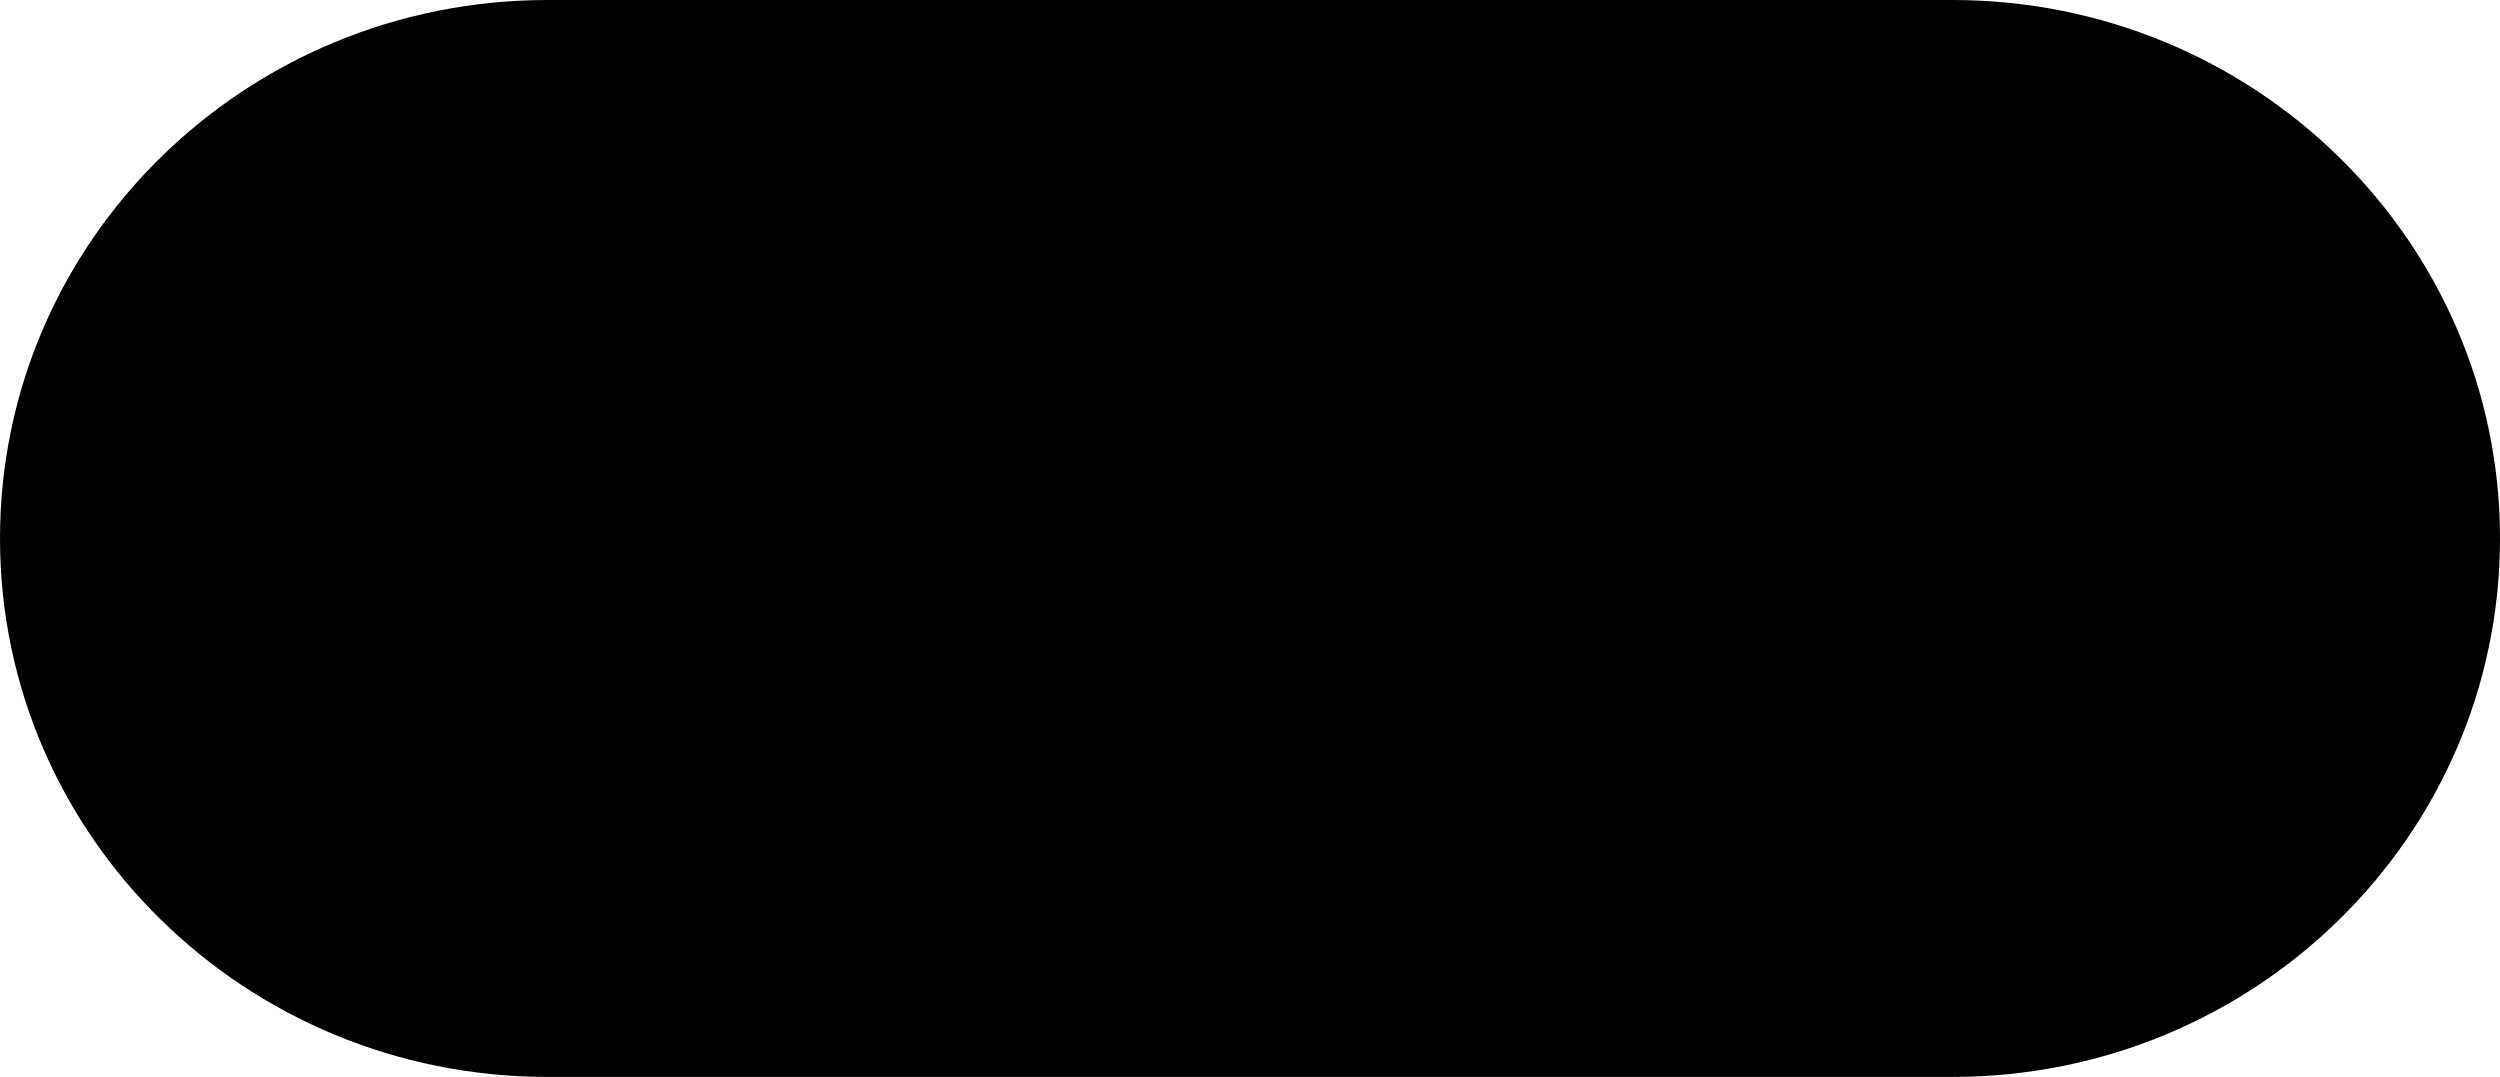
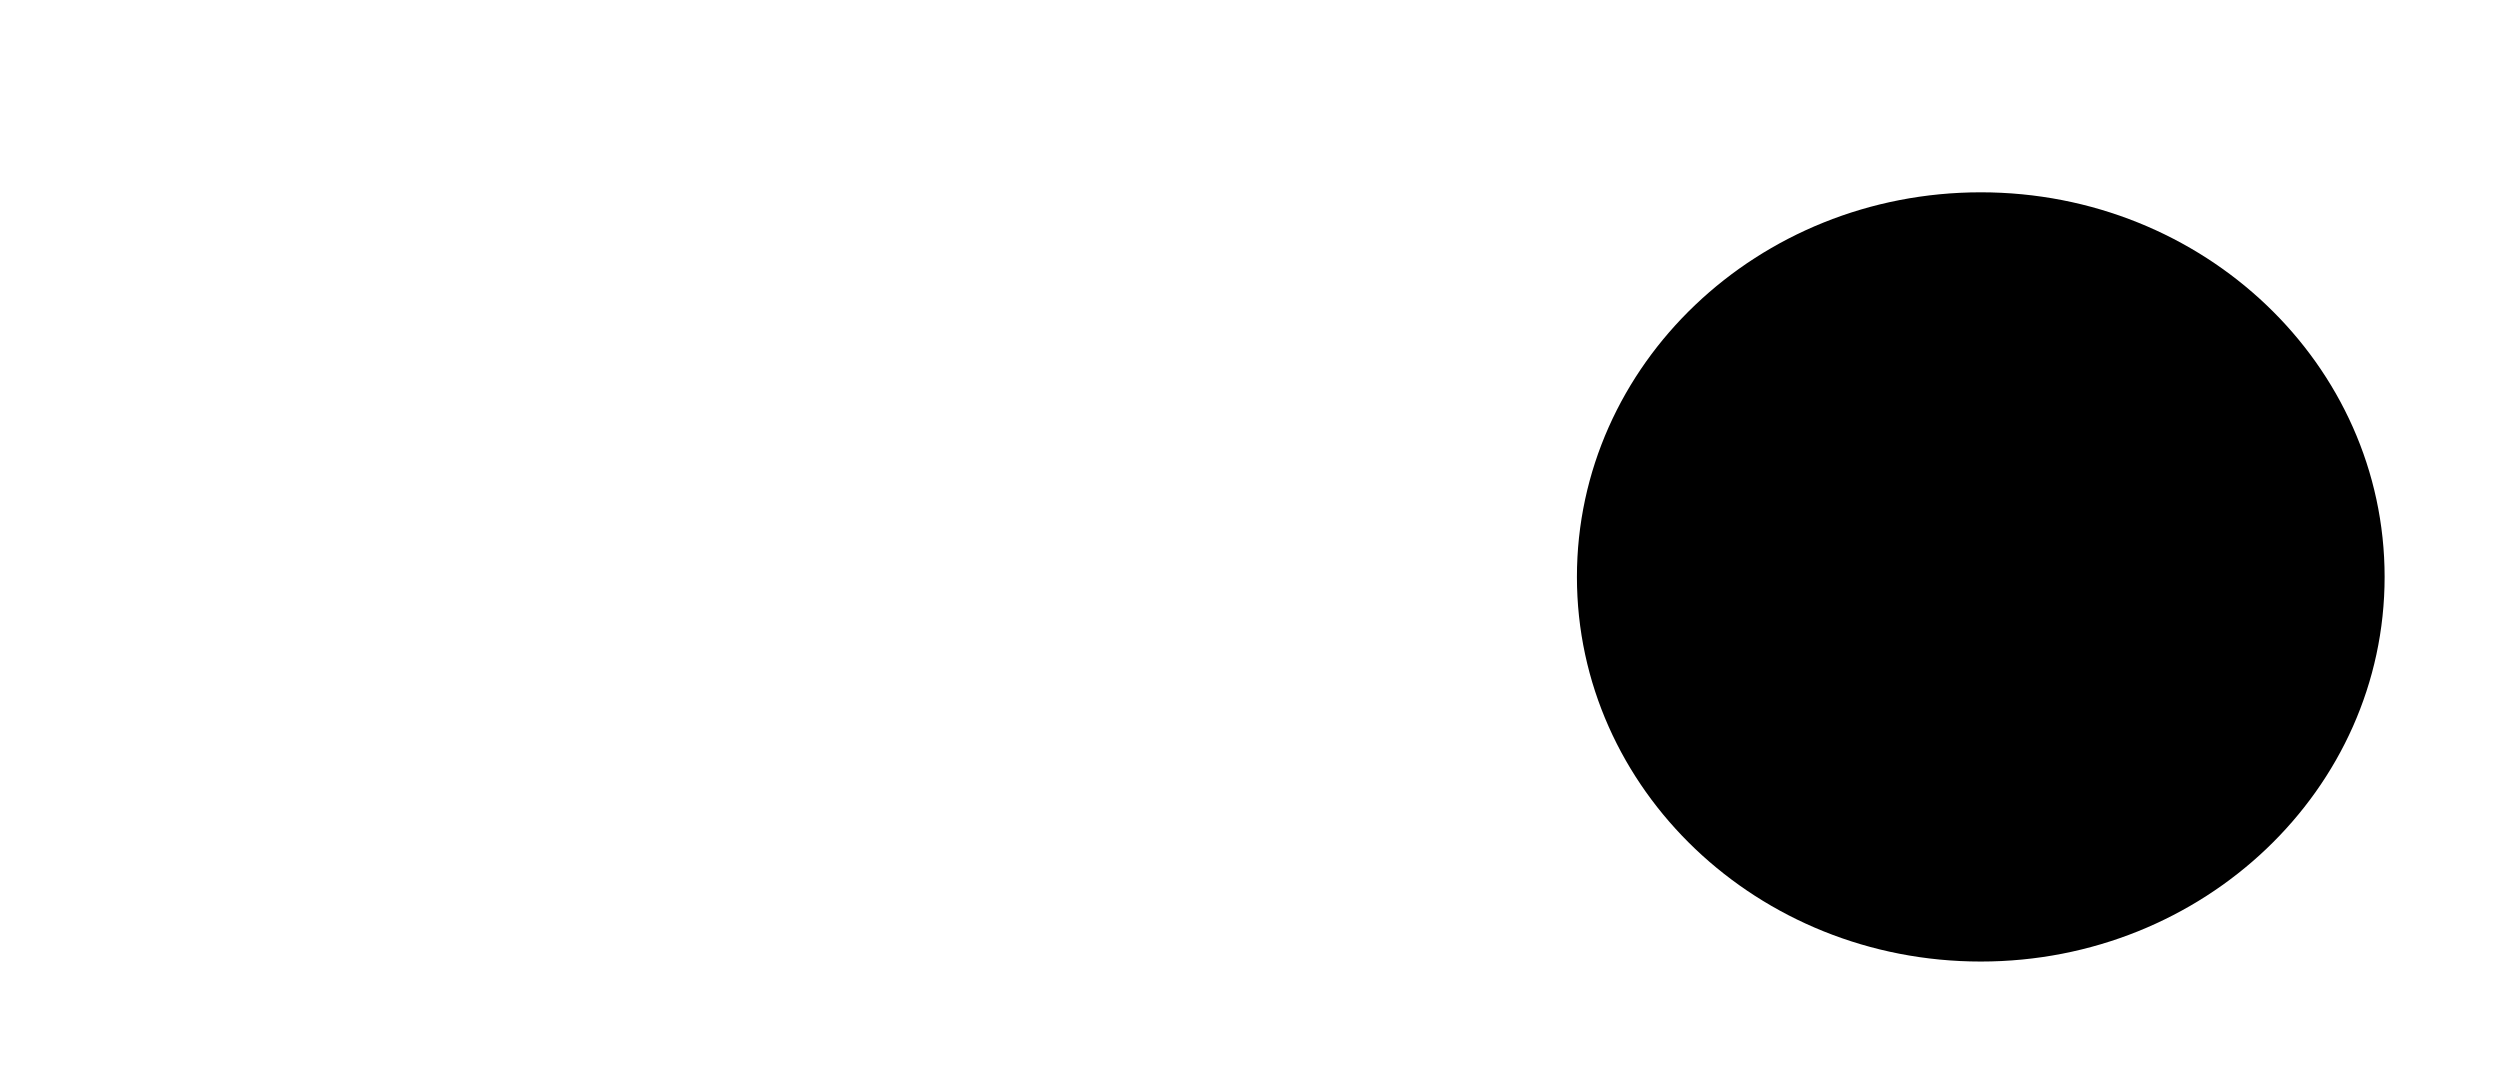
<svg xmlns="http://www.w3.org/2000/svg" width="65" height="28" viewBox="0 0 65 28" fill="none">
-   <path d="M14.236 28L50.764 28C58.626 28 65 21.732 65 14C65 6.268 58.626 -5.57211e-07 50.764 -1.24457e-06L14.236 -4.43792e-06C6.374 -5.12527e-06 1.89987e-06 6.268 1.22392e-06 14C5.47967e-07 21.732 6.374 28 14.236 28Z" fill="#E6FF3C" style="fill:#E6FF3C;fill:color(display-p3 0.902 1 0.235);fill-opacity:1;" />
  <g filter="url(#filter0_d_717_2)">
    <path d="M49.5 4C43.701 4 39 8.477 39 14C39 19.523 43.701 24 49.5 24C55.299 24 60 19.523 60 14C60 8.477 55.299 4 49.5 4Z" fill="#22242E" style="fill:#22242E;fill:color(display-p3 0.133 0.141 0.18);fill-opacity:1;" />
  </g>
  <defs>
    <filter id="filter0_d_717_2" x="39" y="4" width="23" height="21" filterUnits="userSpaceOnUse" color-interpolation-filters="sRGB">
      <feFlood flood-opacity="0" result="BackgroundImageFix" />
      <feColorMatrix in="SourceAlpha" type="matrix" values="0 0 0 0 0 0 0 0 0 0 0 0 0 0 0 0 0 0 127 0" result="hardAlpha" />
      <feOffset dx="2" dy="1" />
      <feColorMatrix type="matrix" values="0 0 0 0 0 0 0 0 0 0 0 0 0 0 0 0 0 0 0.28 0" />
      <feBlend mode="normal" in2="BackgroundImageFix" result="effect1_dropShadow_717_2" />
      <feBlend mode="normal" in="SourceGraphic" in2="effect1_dropShadow_717_2" result="shape" />
    </filter>
  </defs>
</svg>